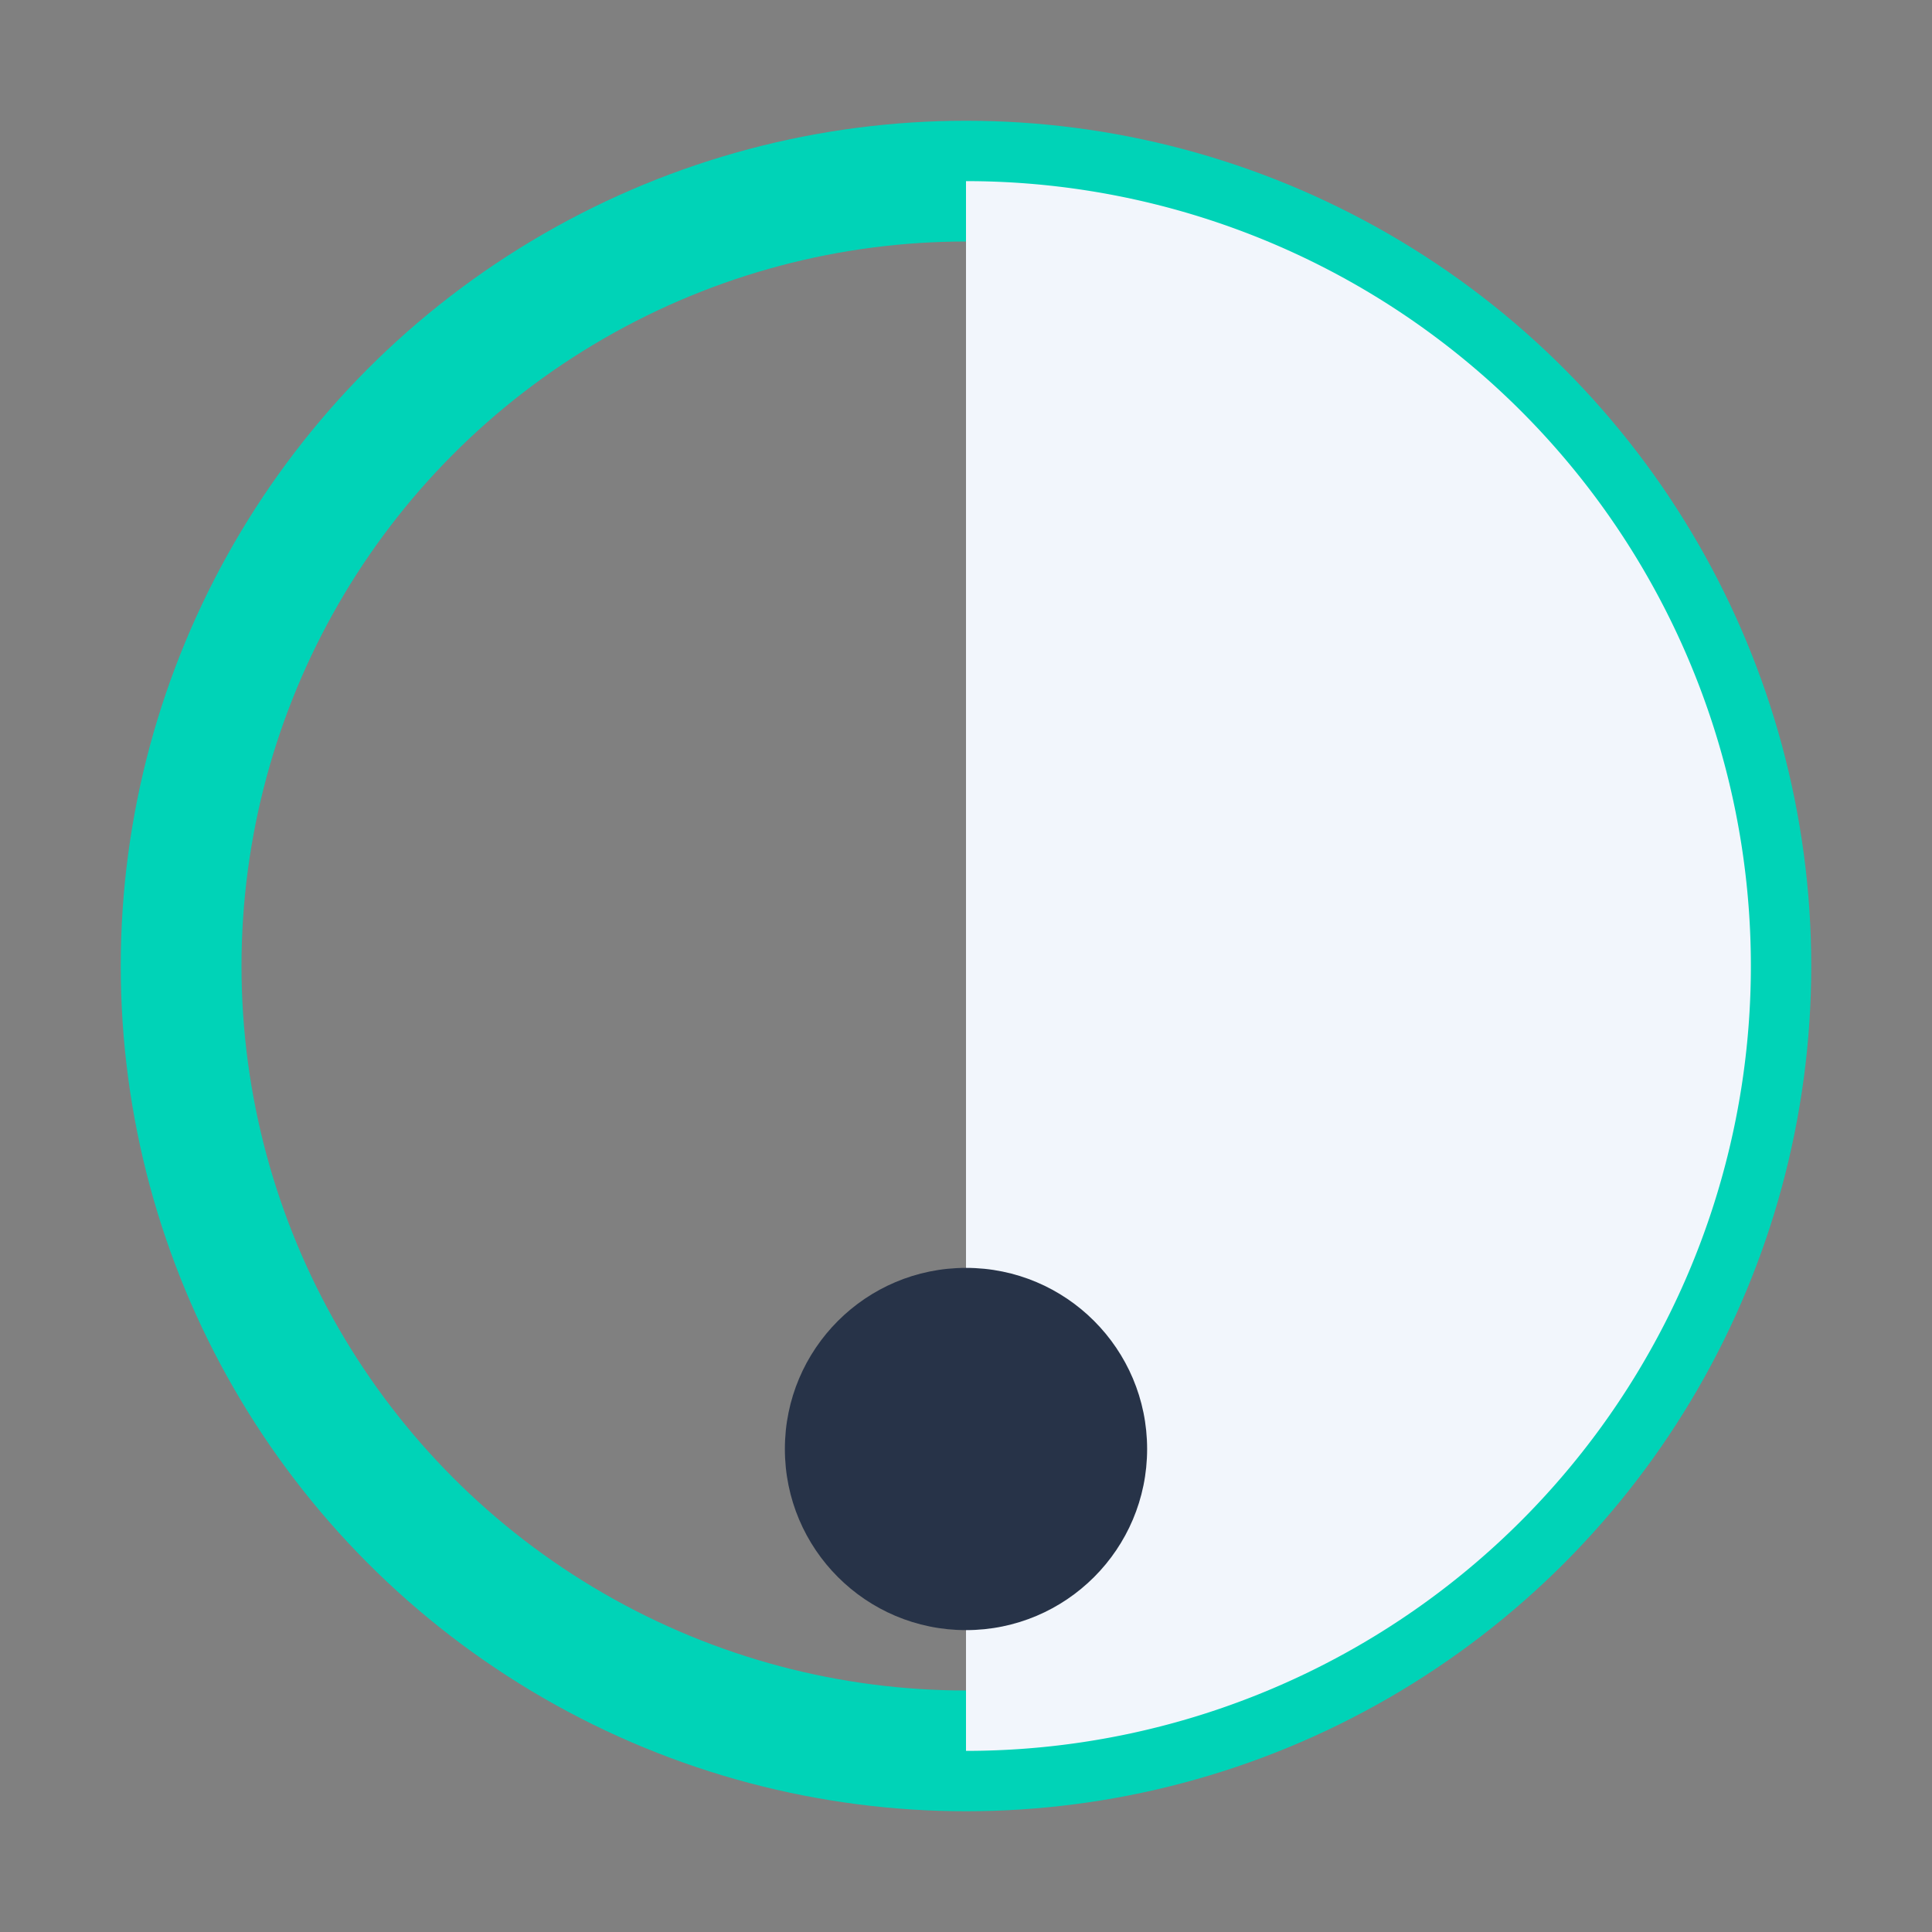
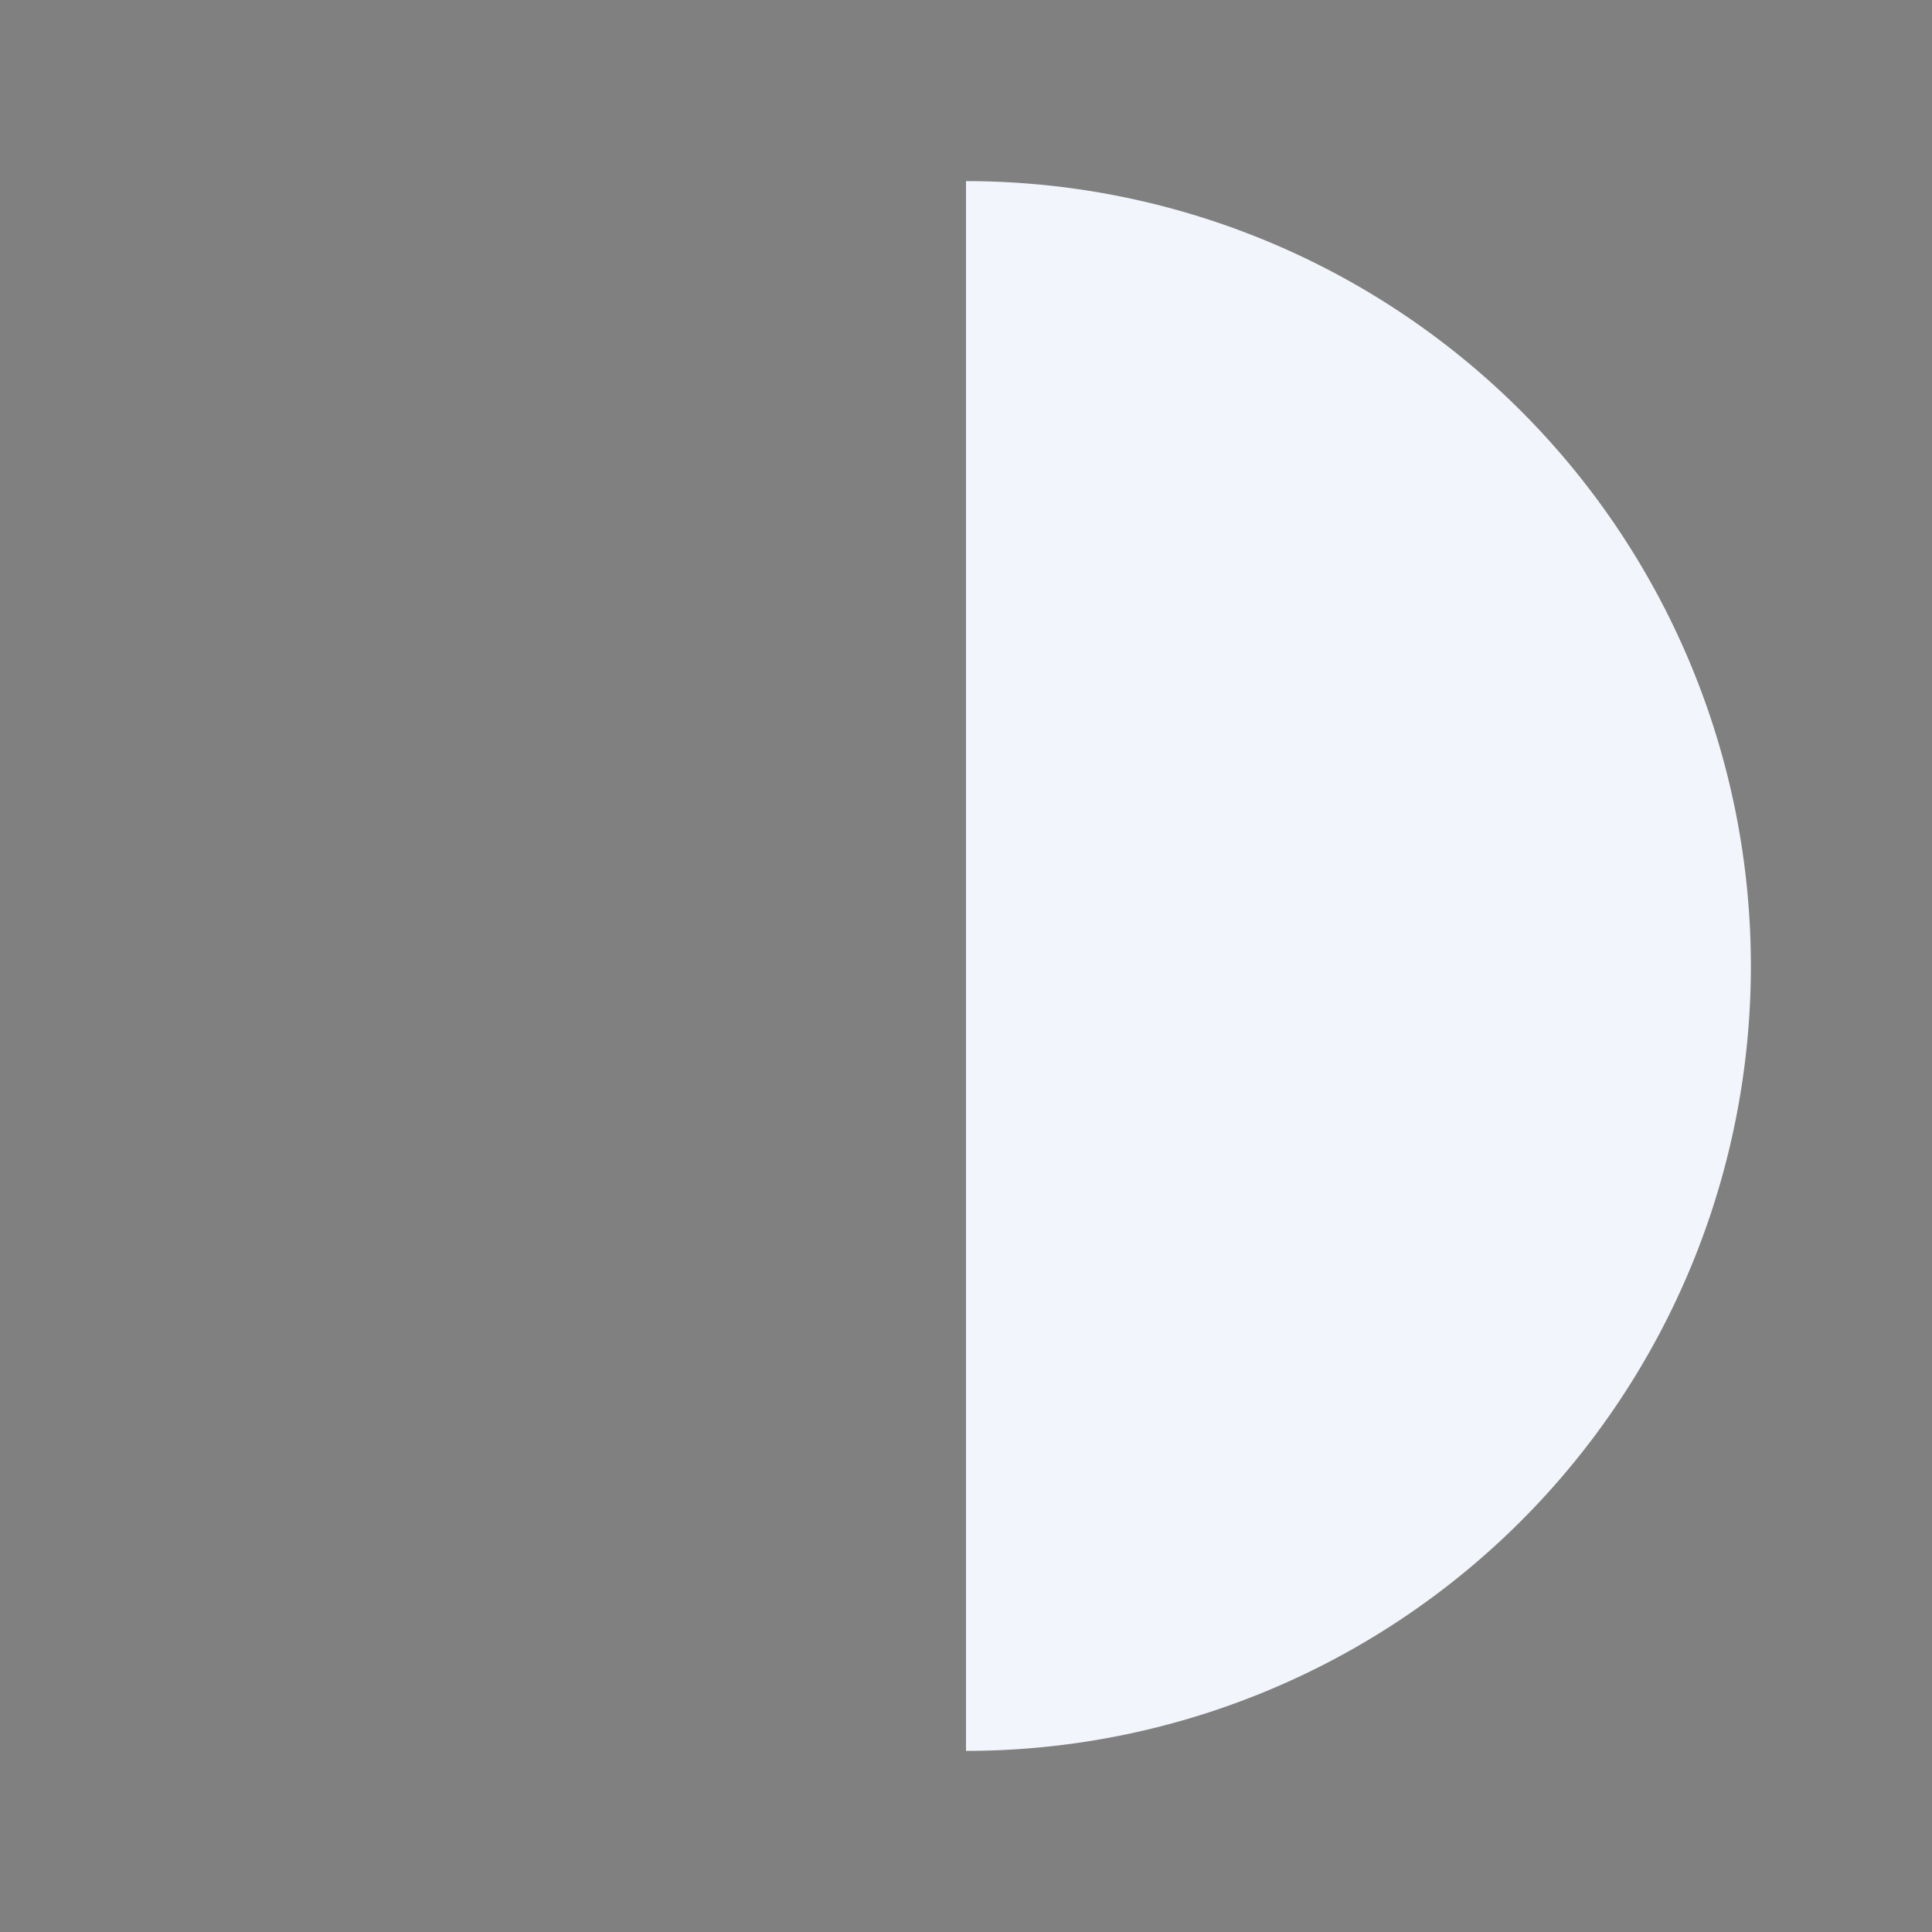
<svg xmlns="http://www.w3.org/2000/svg" width="32" height="32" viewBox="0 0 32 32">
  <rect x="0" y="0" width="32" height="32" fill="#808080" stroke="none" />
-   <circle cx="16" cy="16" r="13" fill="none" stroke="#00D3B7" stroke-width="2" />
-   <path d="M16 3a13 13 0 1 1 0 26V3z" fill="#F2F6FC" />
-   <circle cx="16" cy="24" r="3" fill="#273348" />
+   <path d="M16 3a13 13 0 1 1 0 26z" fill="#F2F6FC" />
</svg>